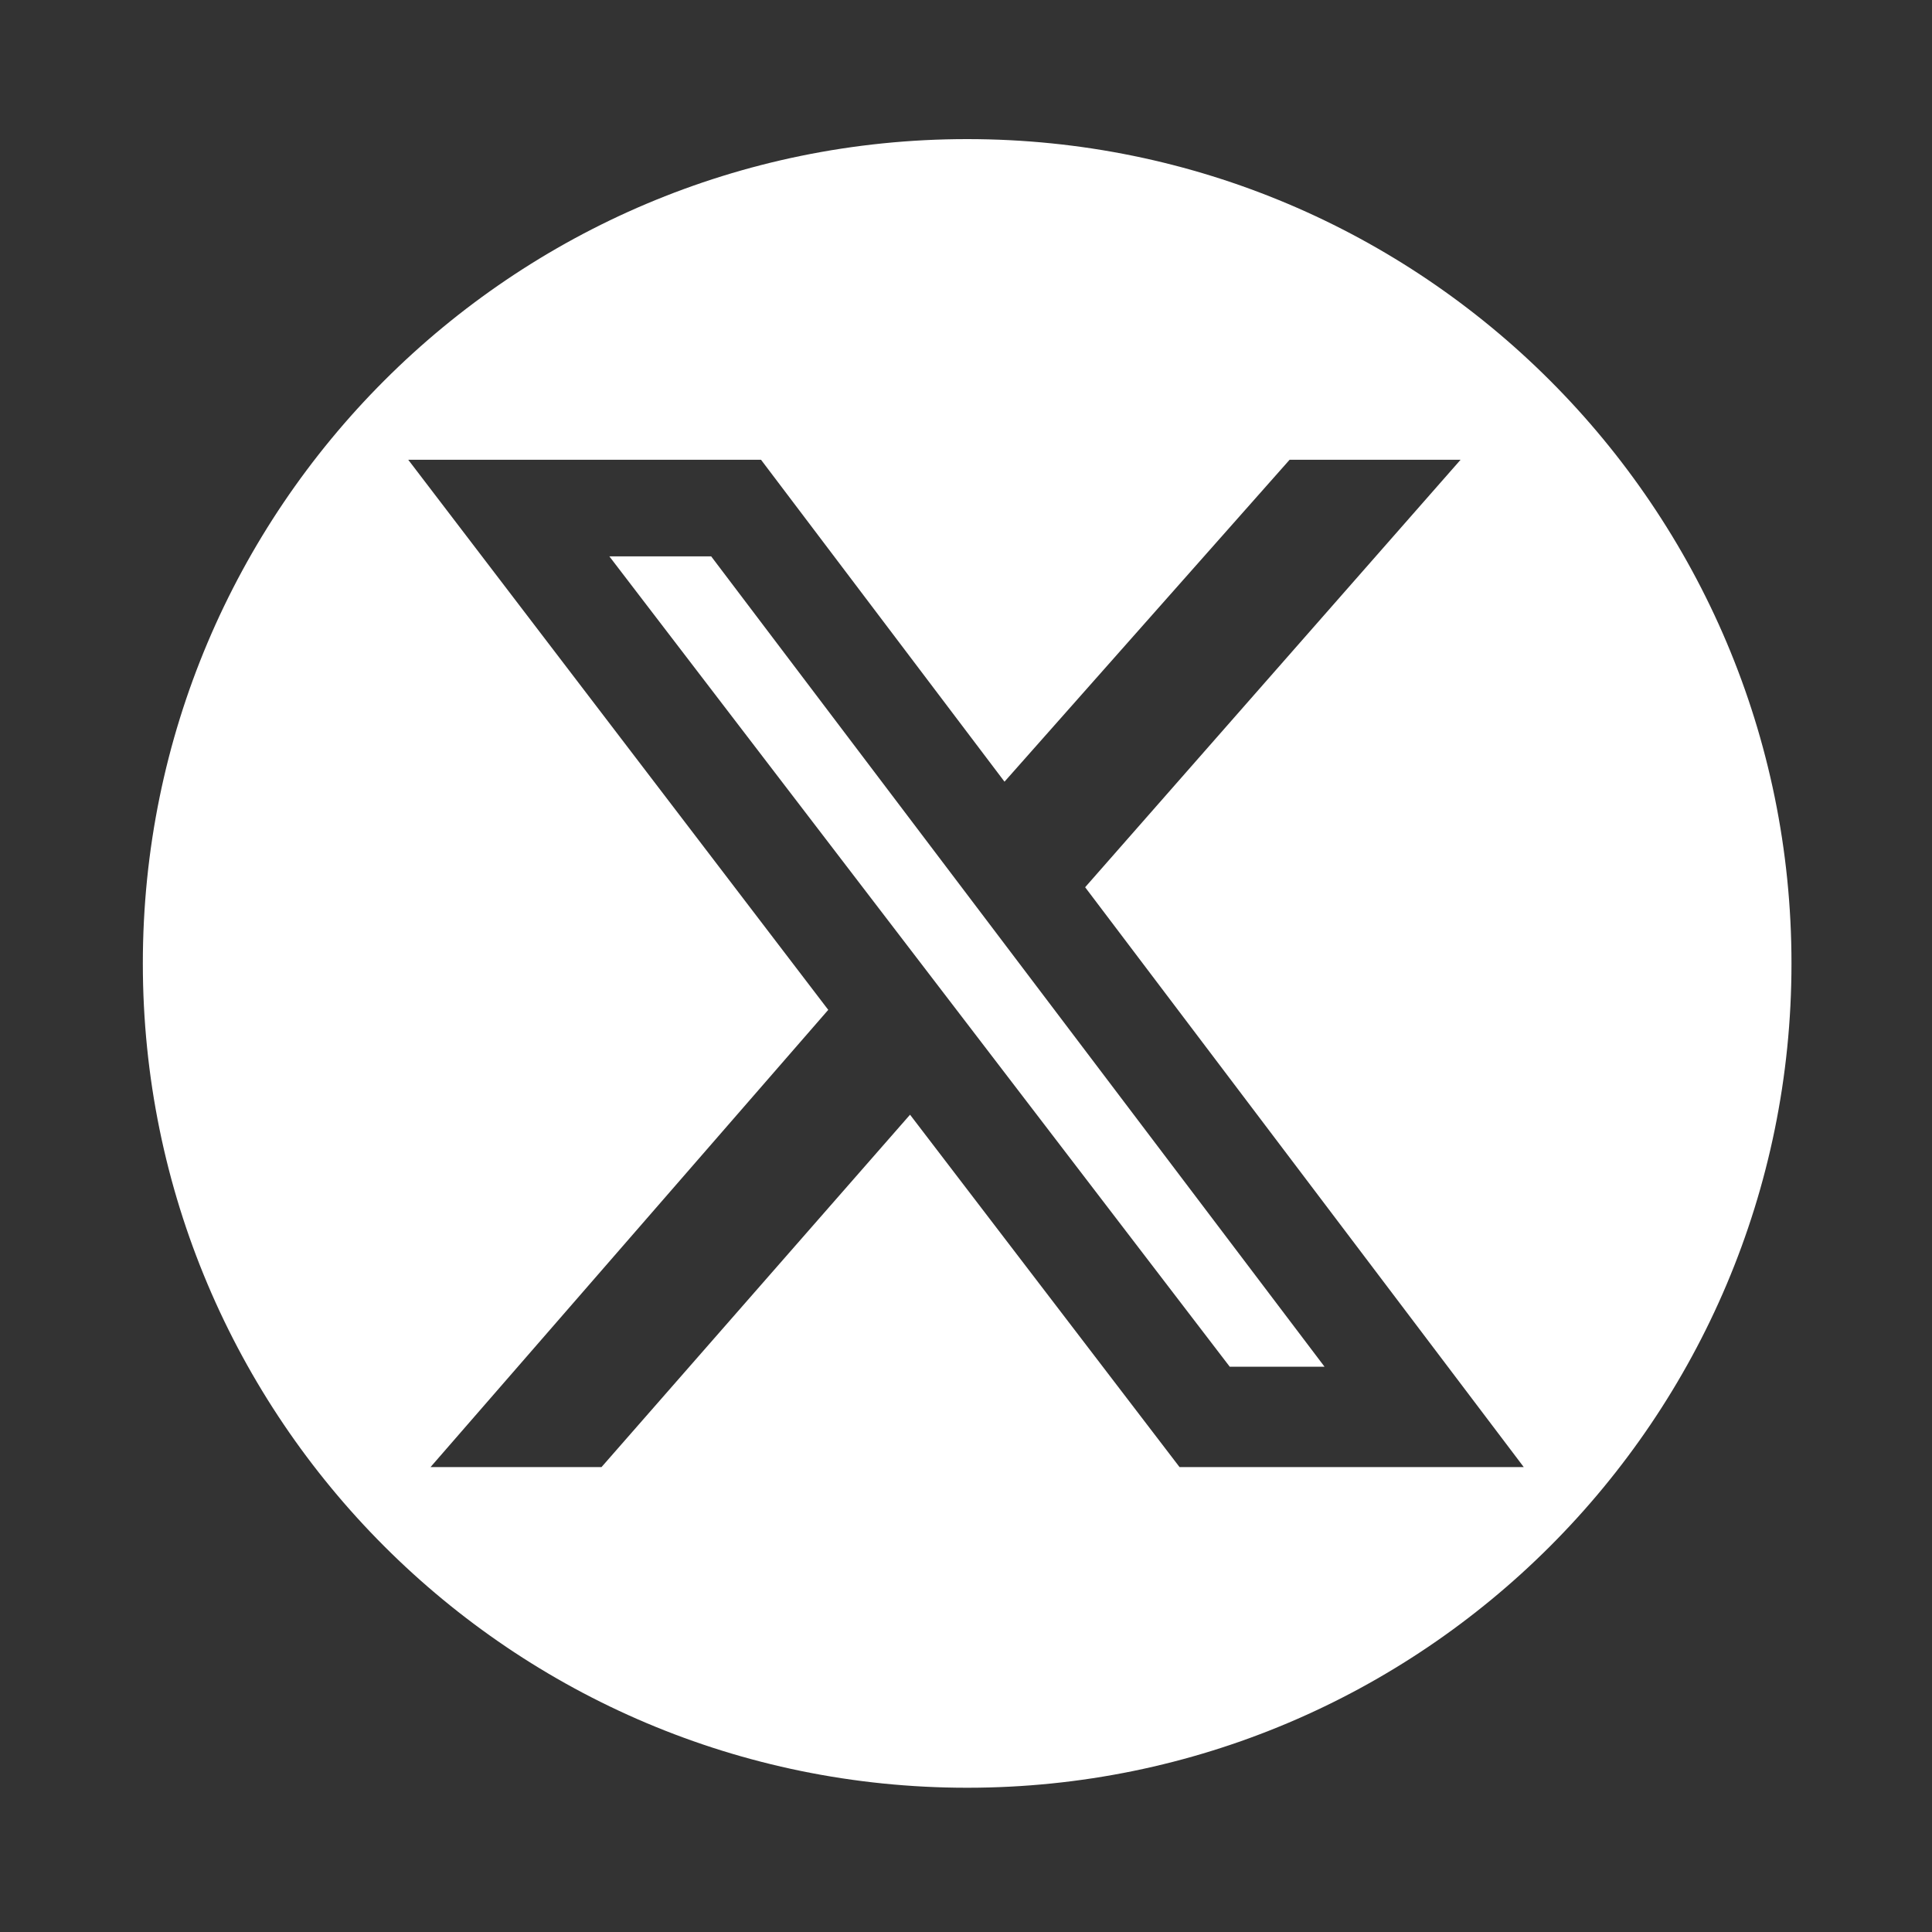
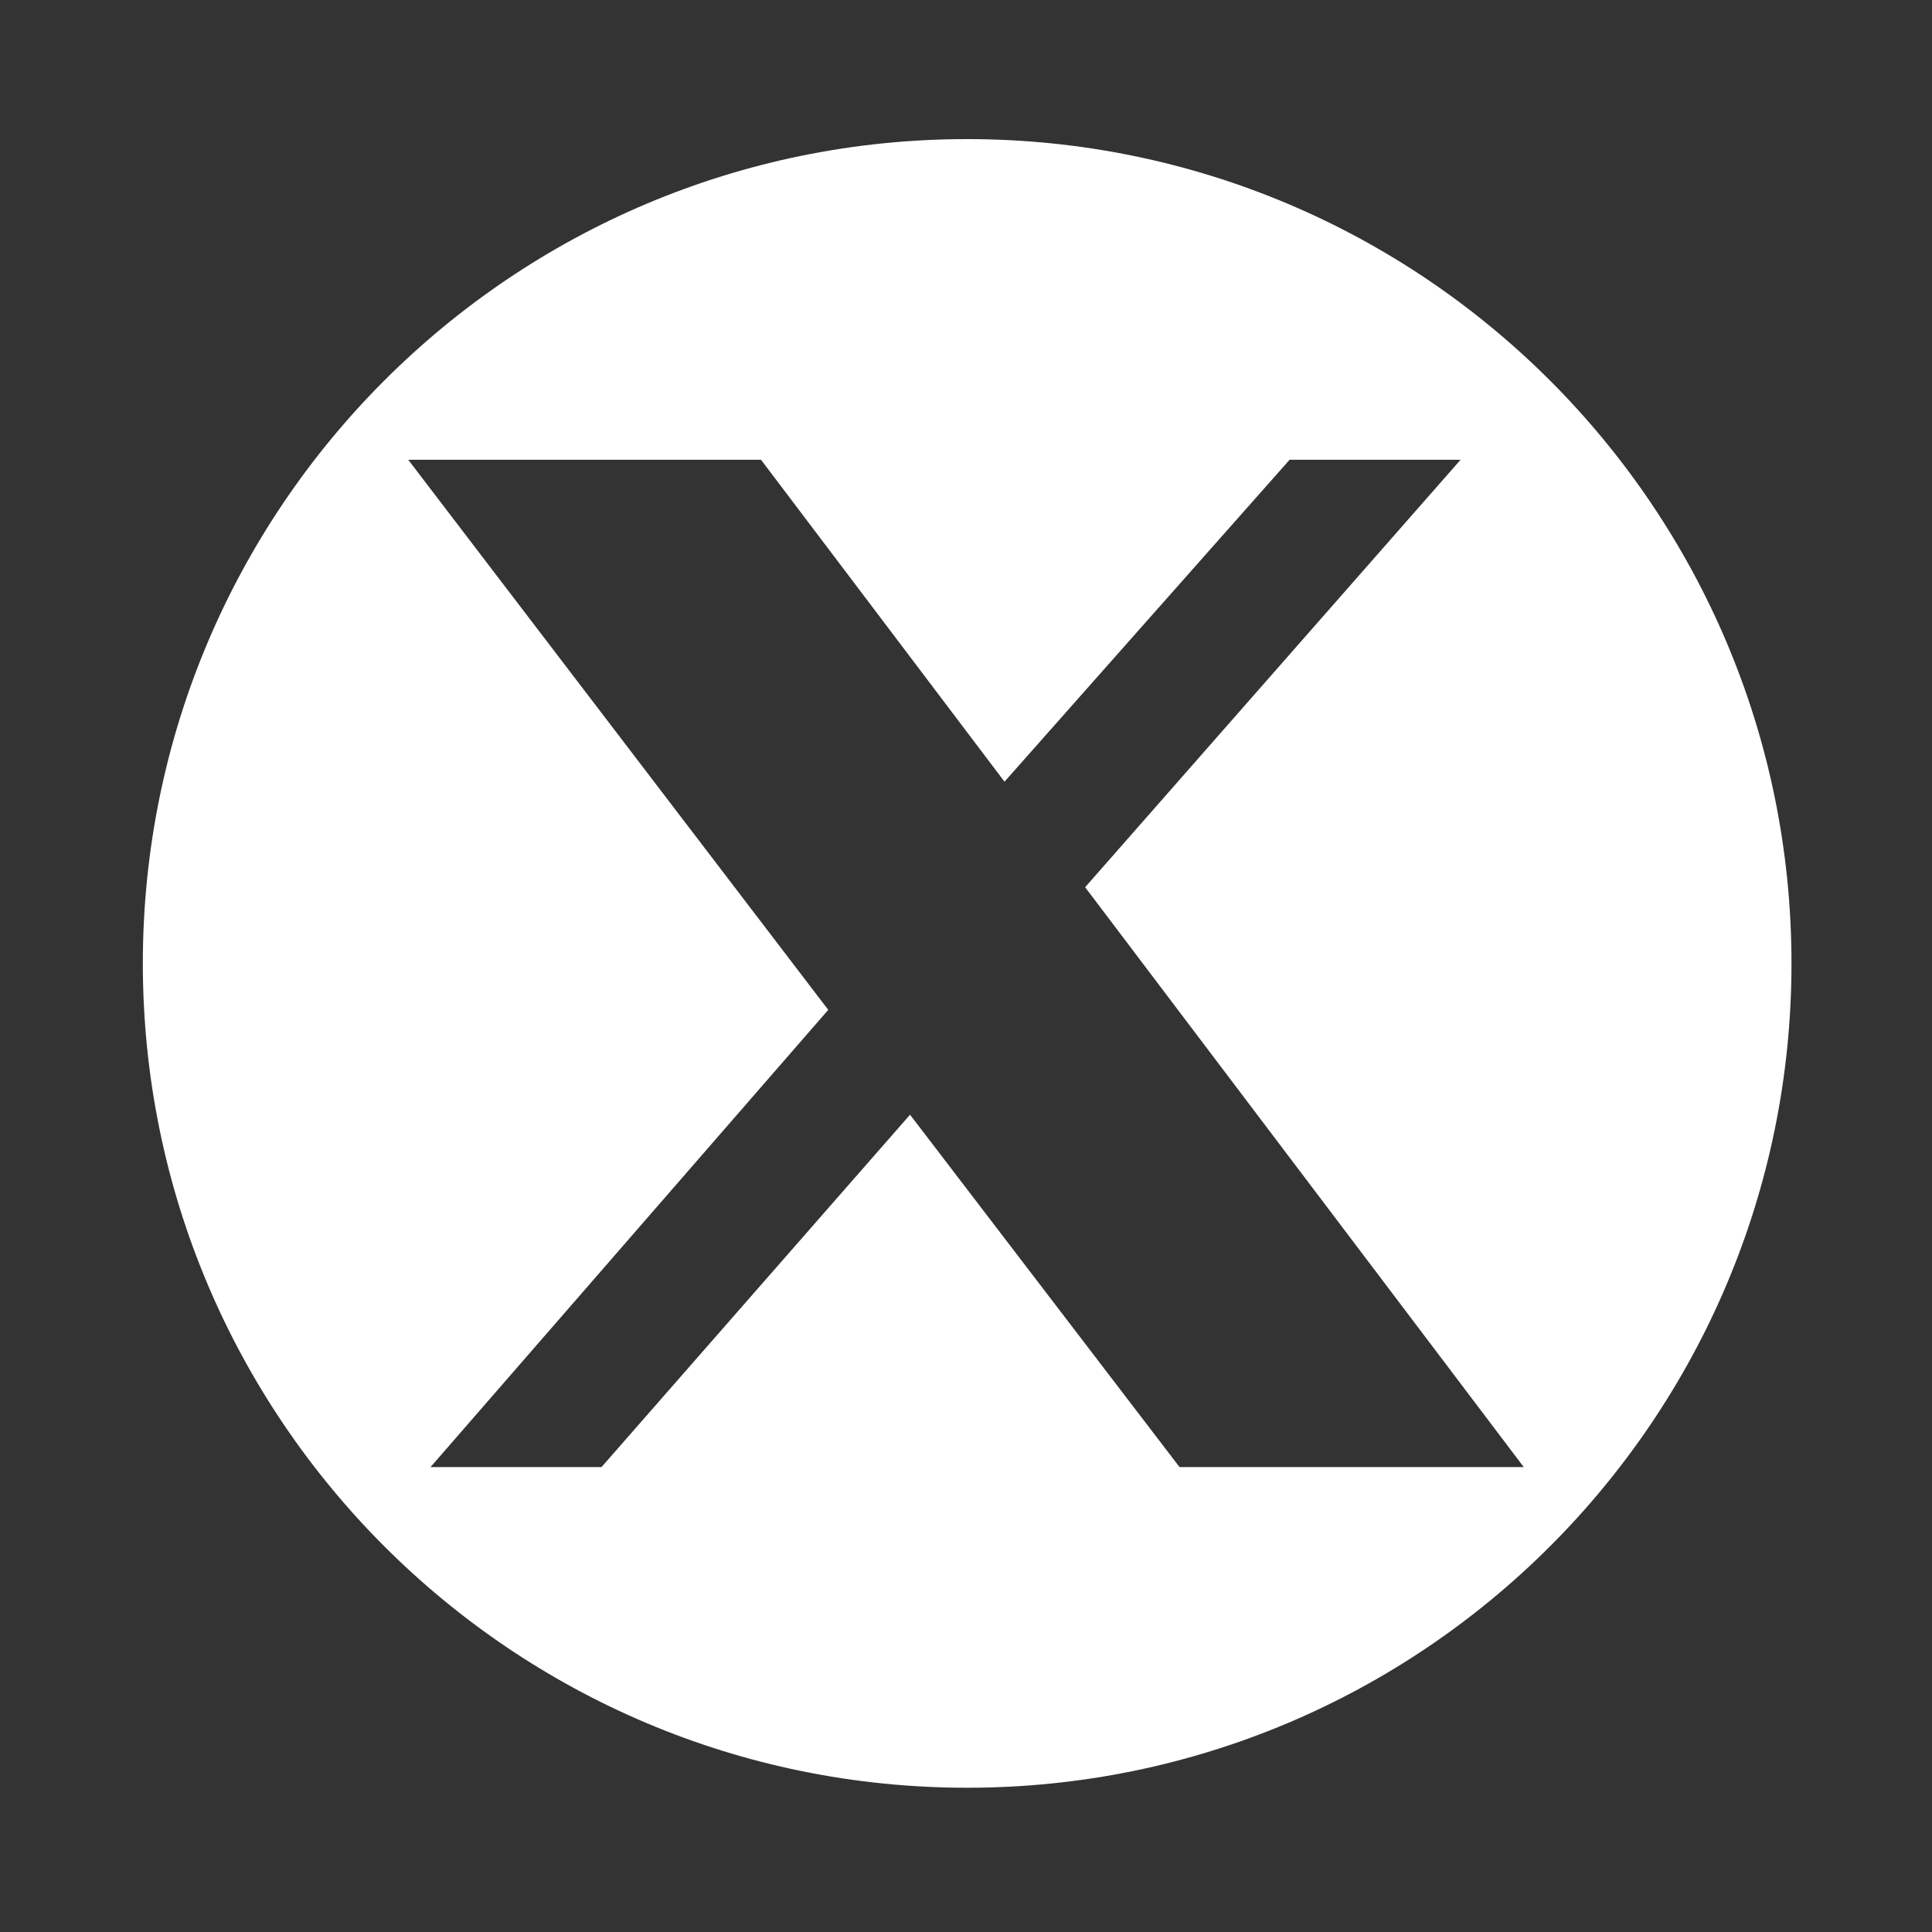
<svg xmlns="http://www.w3.org/2000/svg" id="Capa_1" version="1.1" viewBox="0 0 300 300">
  <rect x="0" y="0" width="300" height="300" fill="#333333" stroke="none" />
  <defs>
    <style>
      .st0 {
        fill: #fff;
      }
    </style>
  </defs>
-   <polygon class="st0" points="94.62 86.39 190.95 212.22 205.67 212.22 110.43 86.39 94.62 86.39" />
  <path class="st0" d="M150.18,21.6c-70.69,0-128,57.31-128,128s57.31,128,128,128,128-57.31,128-128S220.87,21.6,150.18,21.6ZM183.16,227.81l-41.85-54.72-47.91,54.72h-26.55l61.76-71L63.39,71.39h54.78l37.81,49.99,44.27-49.99h26.55l-58.3,66.38,68.11,90.04h-53.45Z" />
</svg>